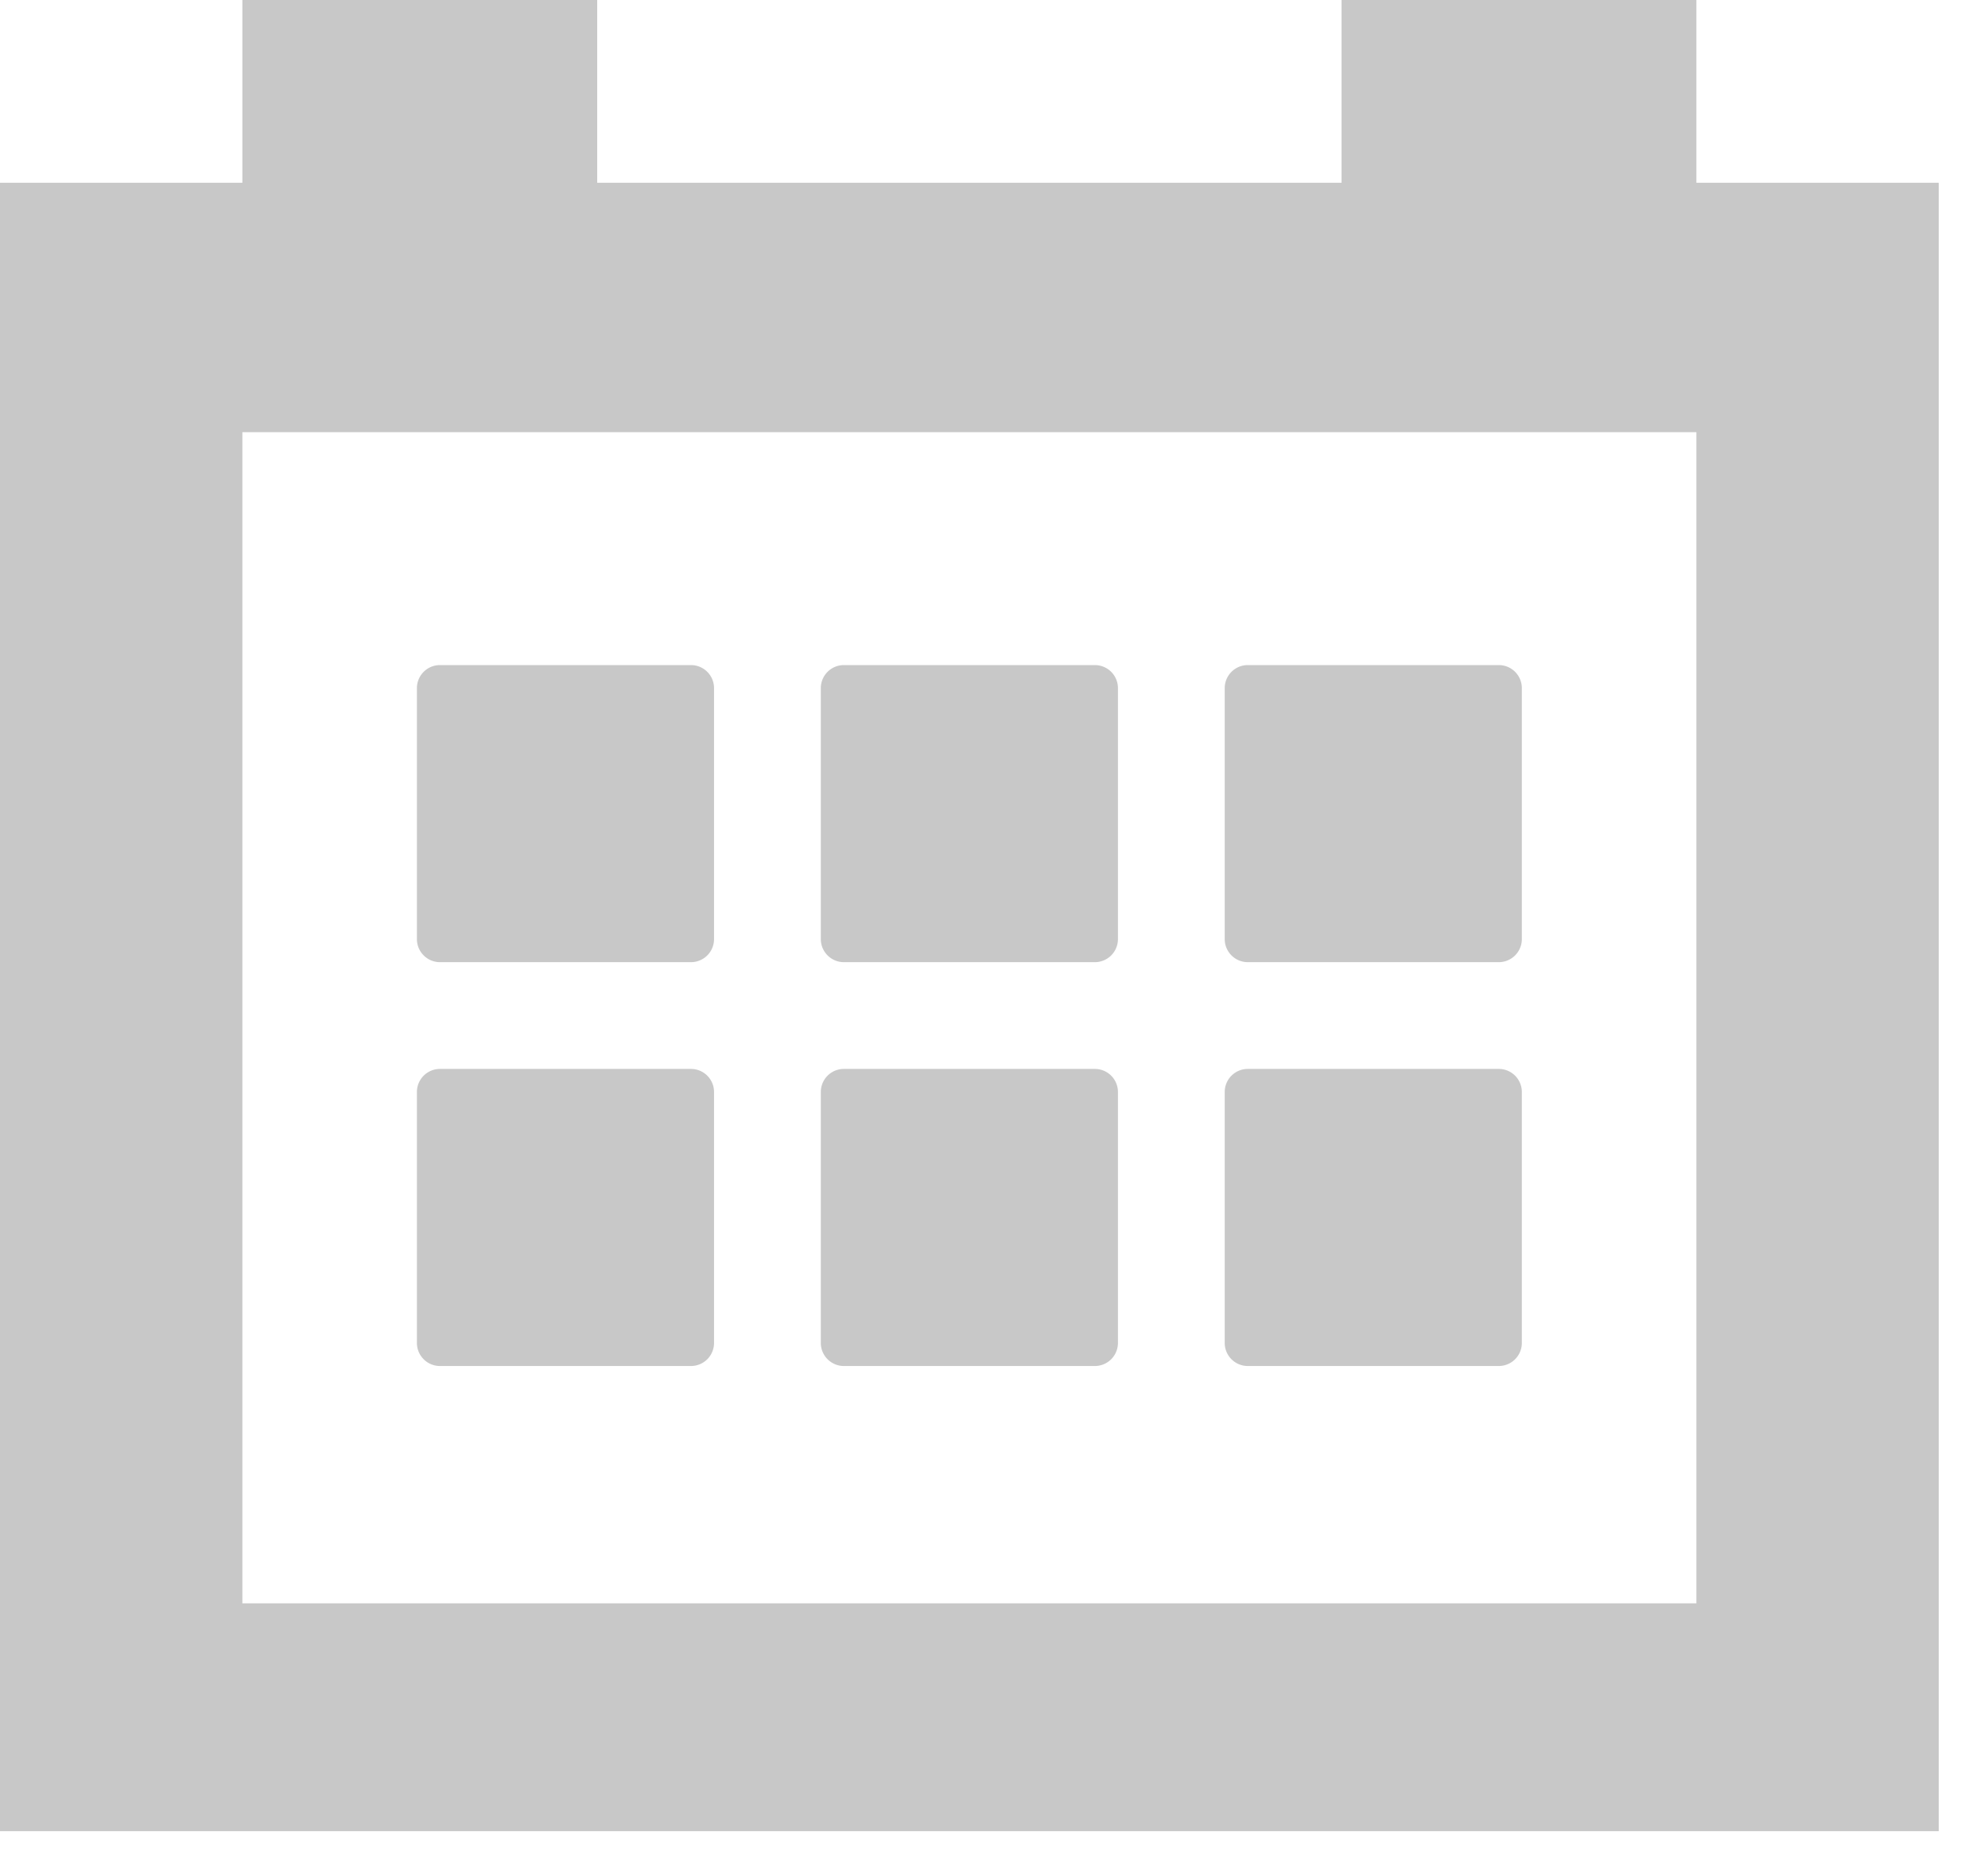
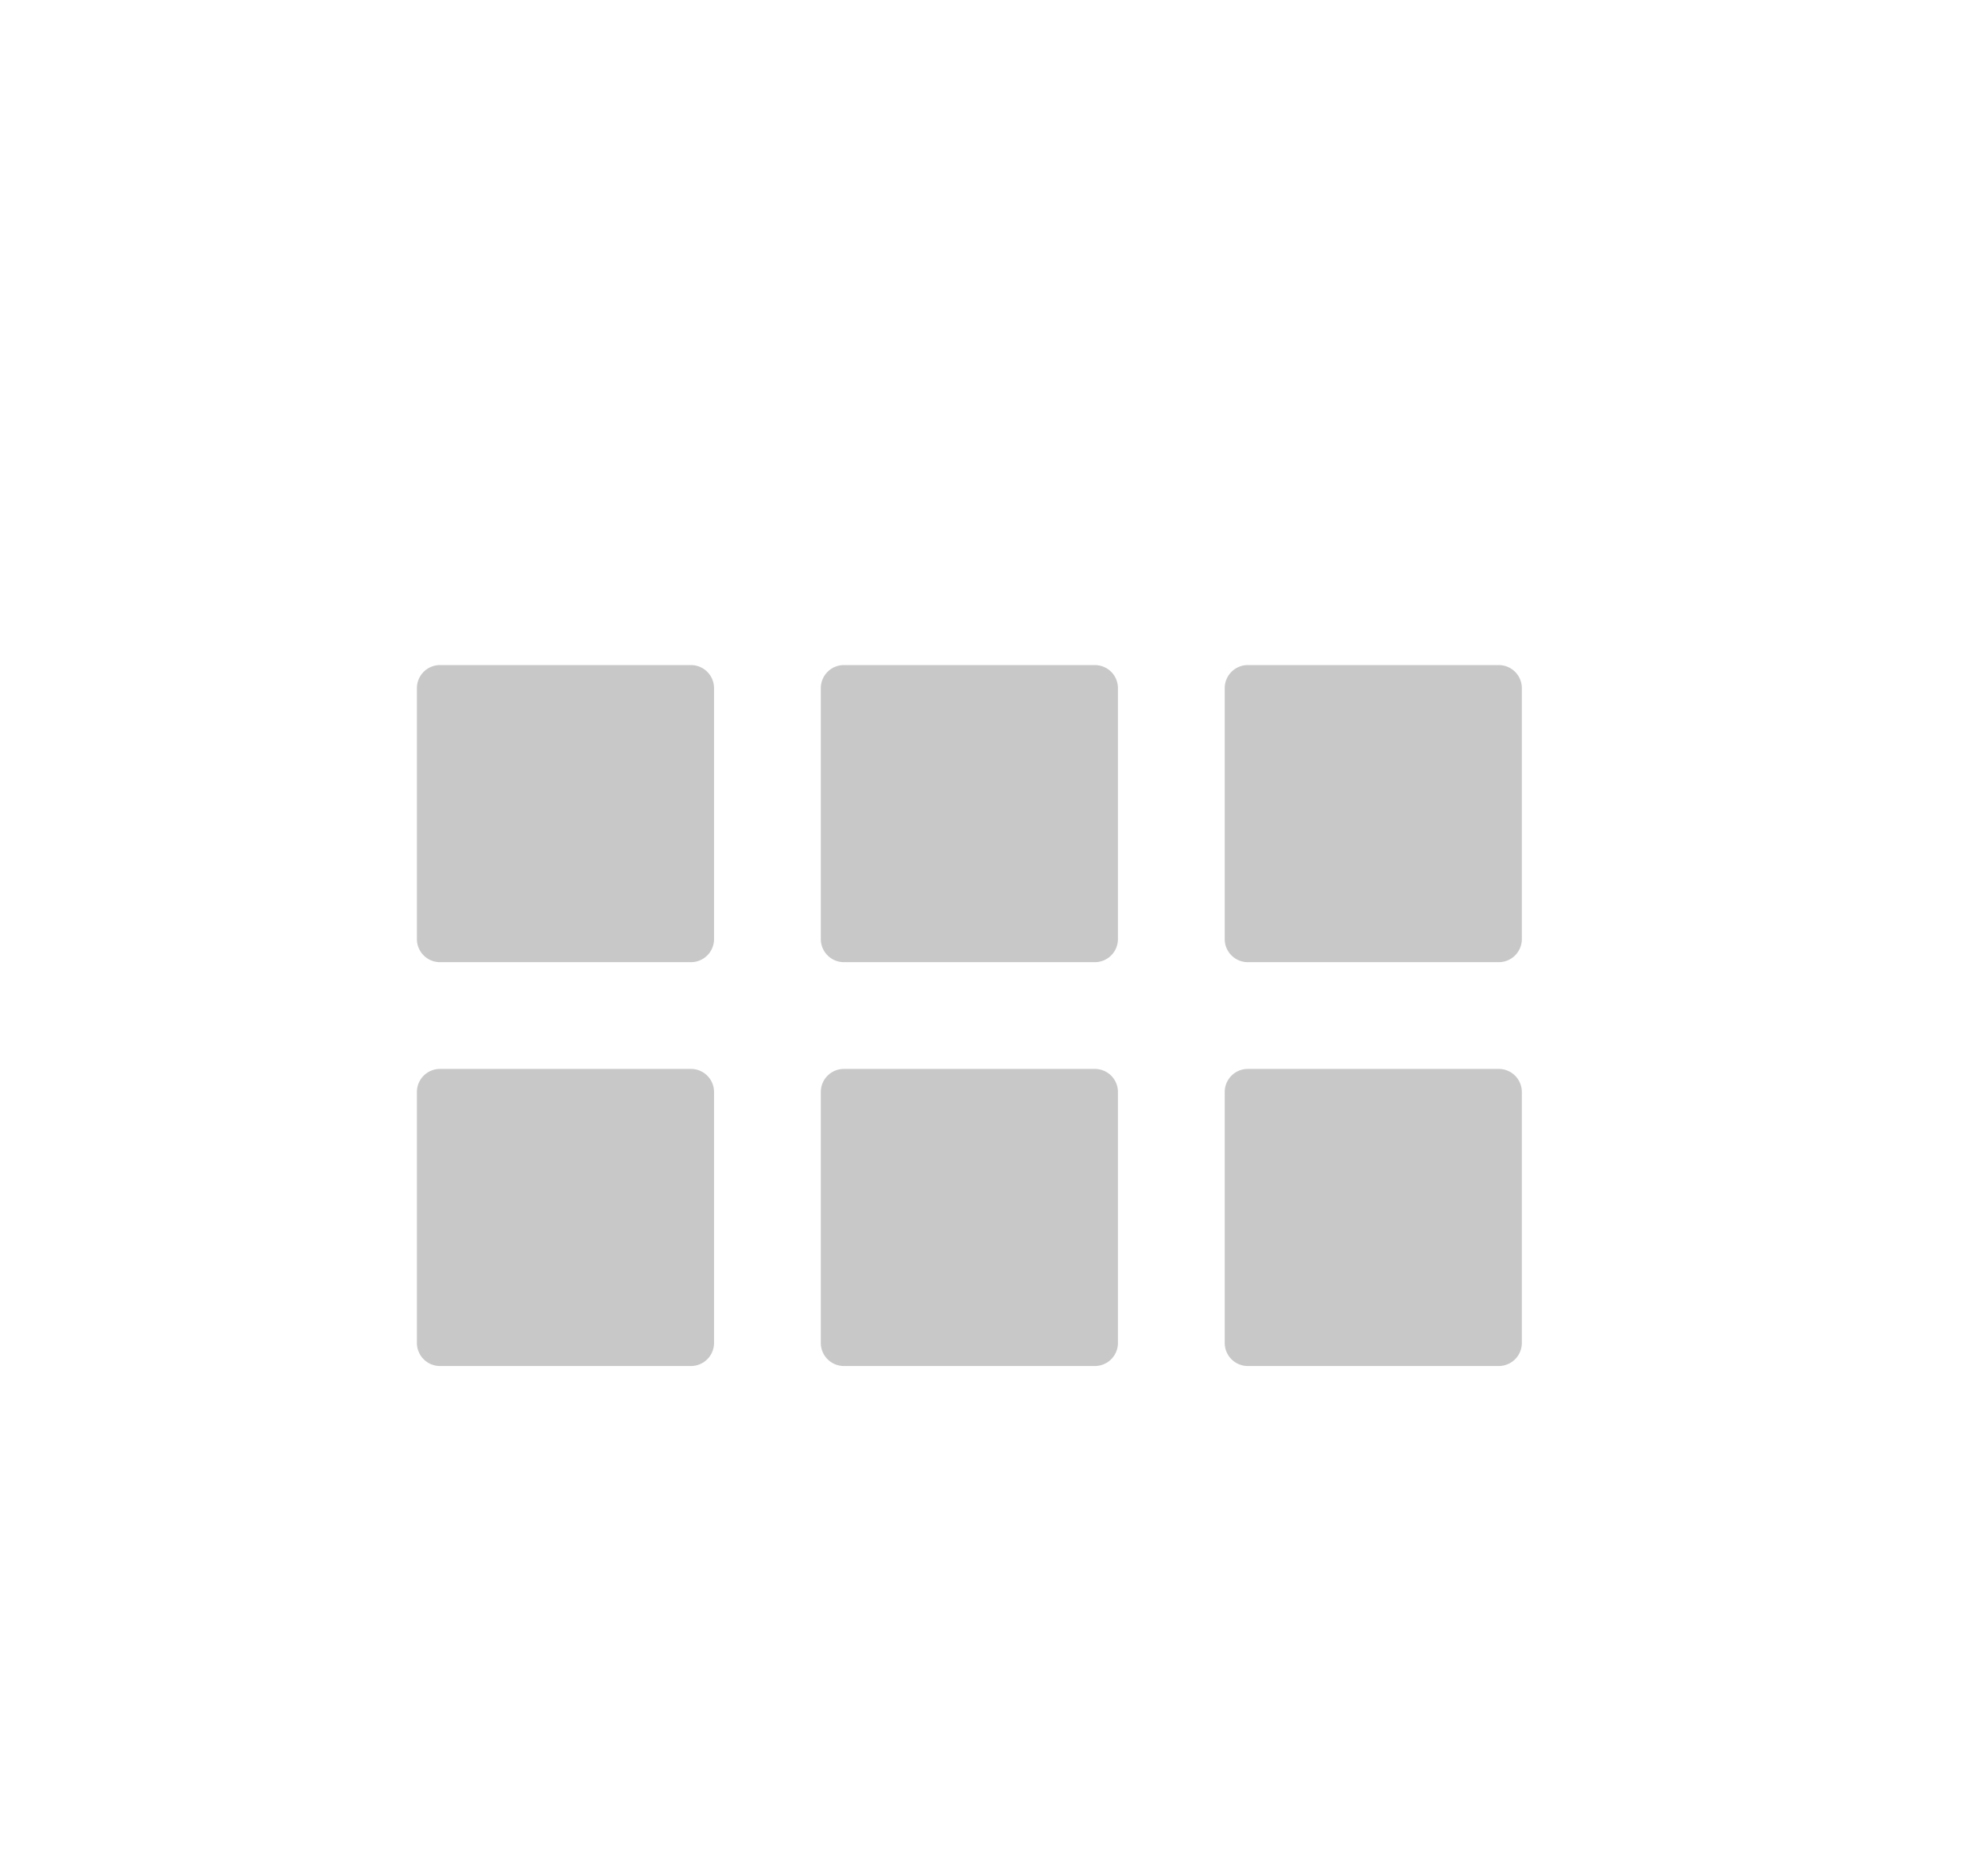
<svg xmlns="http://www.w3.org/2000/svg" viewBox="0 0 35 33" fill-rule="evenodd" clip-rule="evenodd" stroke-linejoin="round" stroke-miterlimit="1.414">
-   <path d="M23.619 0v3.218H10.514V0H4.267v3.218H0v29.026h34.133V3.218h-4.267V0h-6.247zM4.267 7.61h25.599v20.622H4.267V7.61z" fill="#c8c8c8" fill-rule="nonzero" />
  <path d="M7.746 16.942h4.419a.406.406 0 0 0 .406-.406v-4.419a.406.406 0 0 0-.406-.406H7.746a.406.406 0 0 0-.406.406v4.419c0 .224.182.406.406.406m7.111 0h4.419a.406.406 0 0 0 .406-.406v-4.419a.406.406 0 0 0-.406-.406h-4.419a.406.406 0 0 0-.406.406v4.419c0 .224.182.406.406.406m7.111 0h4.419a.406.406 0 0 0 .406-.406v-4.419a.406.406 0 0 0-.406-.406h-4.419a.406.406 0 0 0-.406.406v4.419c0 .224.182.406.406.406M7.746 24.053h4.419a.406.406 0 0 0 .406-.406v-4.419a.406.406 0 0 0-.406-.406H7.746a.406.406 0 0 0-.406.406v4.419c0 .224.182.406.406.406m7.111 0h4.419a.406.406 0 0 0 .406-.406v-4.419a.406.406 0 0 0-.406-.406h-4.419a.406.406 0 0 0-.406.406v4.419c0 .224.182.406.406.406m7.111 0h4.419a.406.406 0 0 0 .406-.406v-4.419a.406.406 0 0 0-.406-.406h-4.419a.406.406 0 0 0-.406.406v4.419c0 .224.182.406.406.406" fill="#c8c8c8" fill-rule="nonzero" />
</svg>